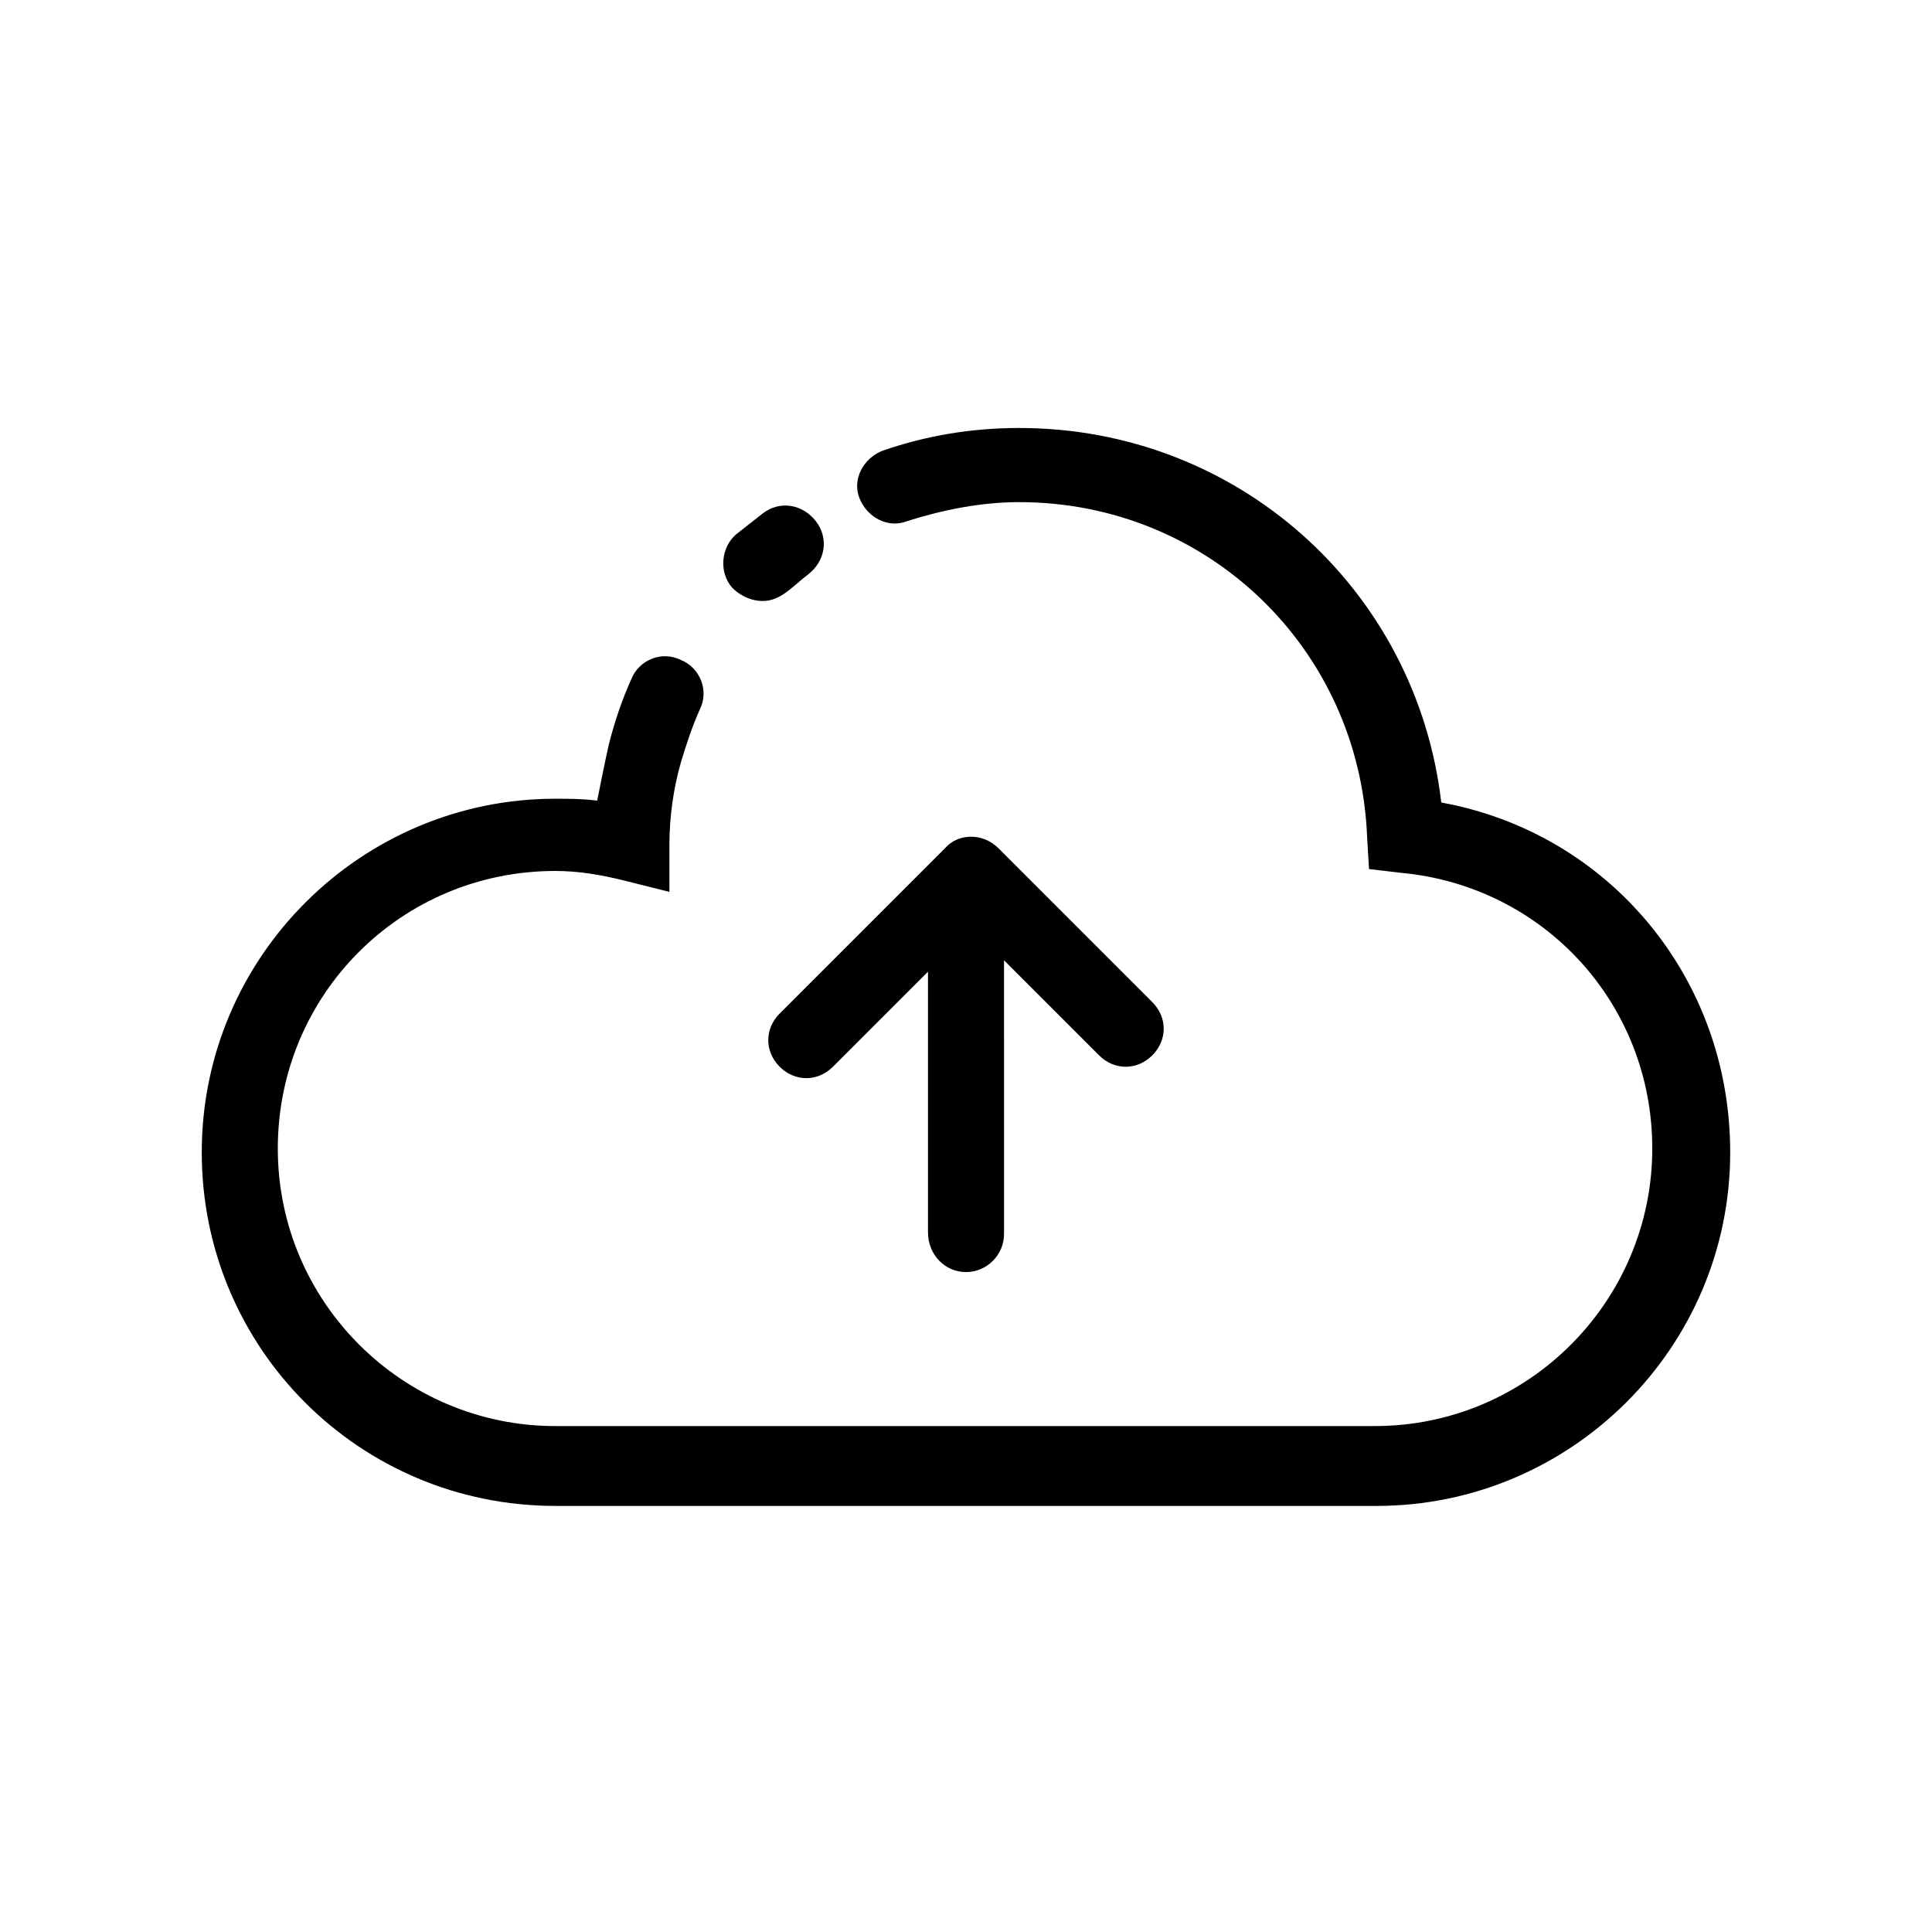
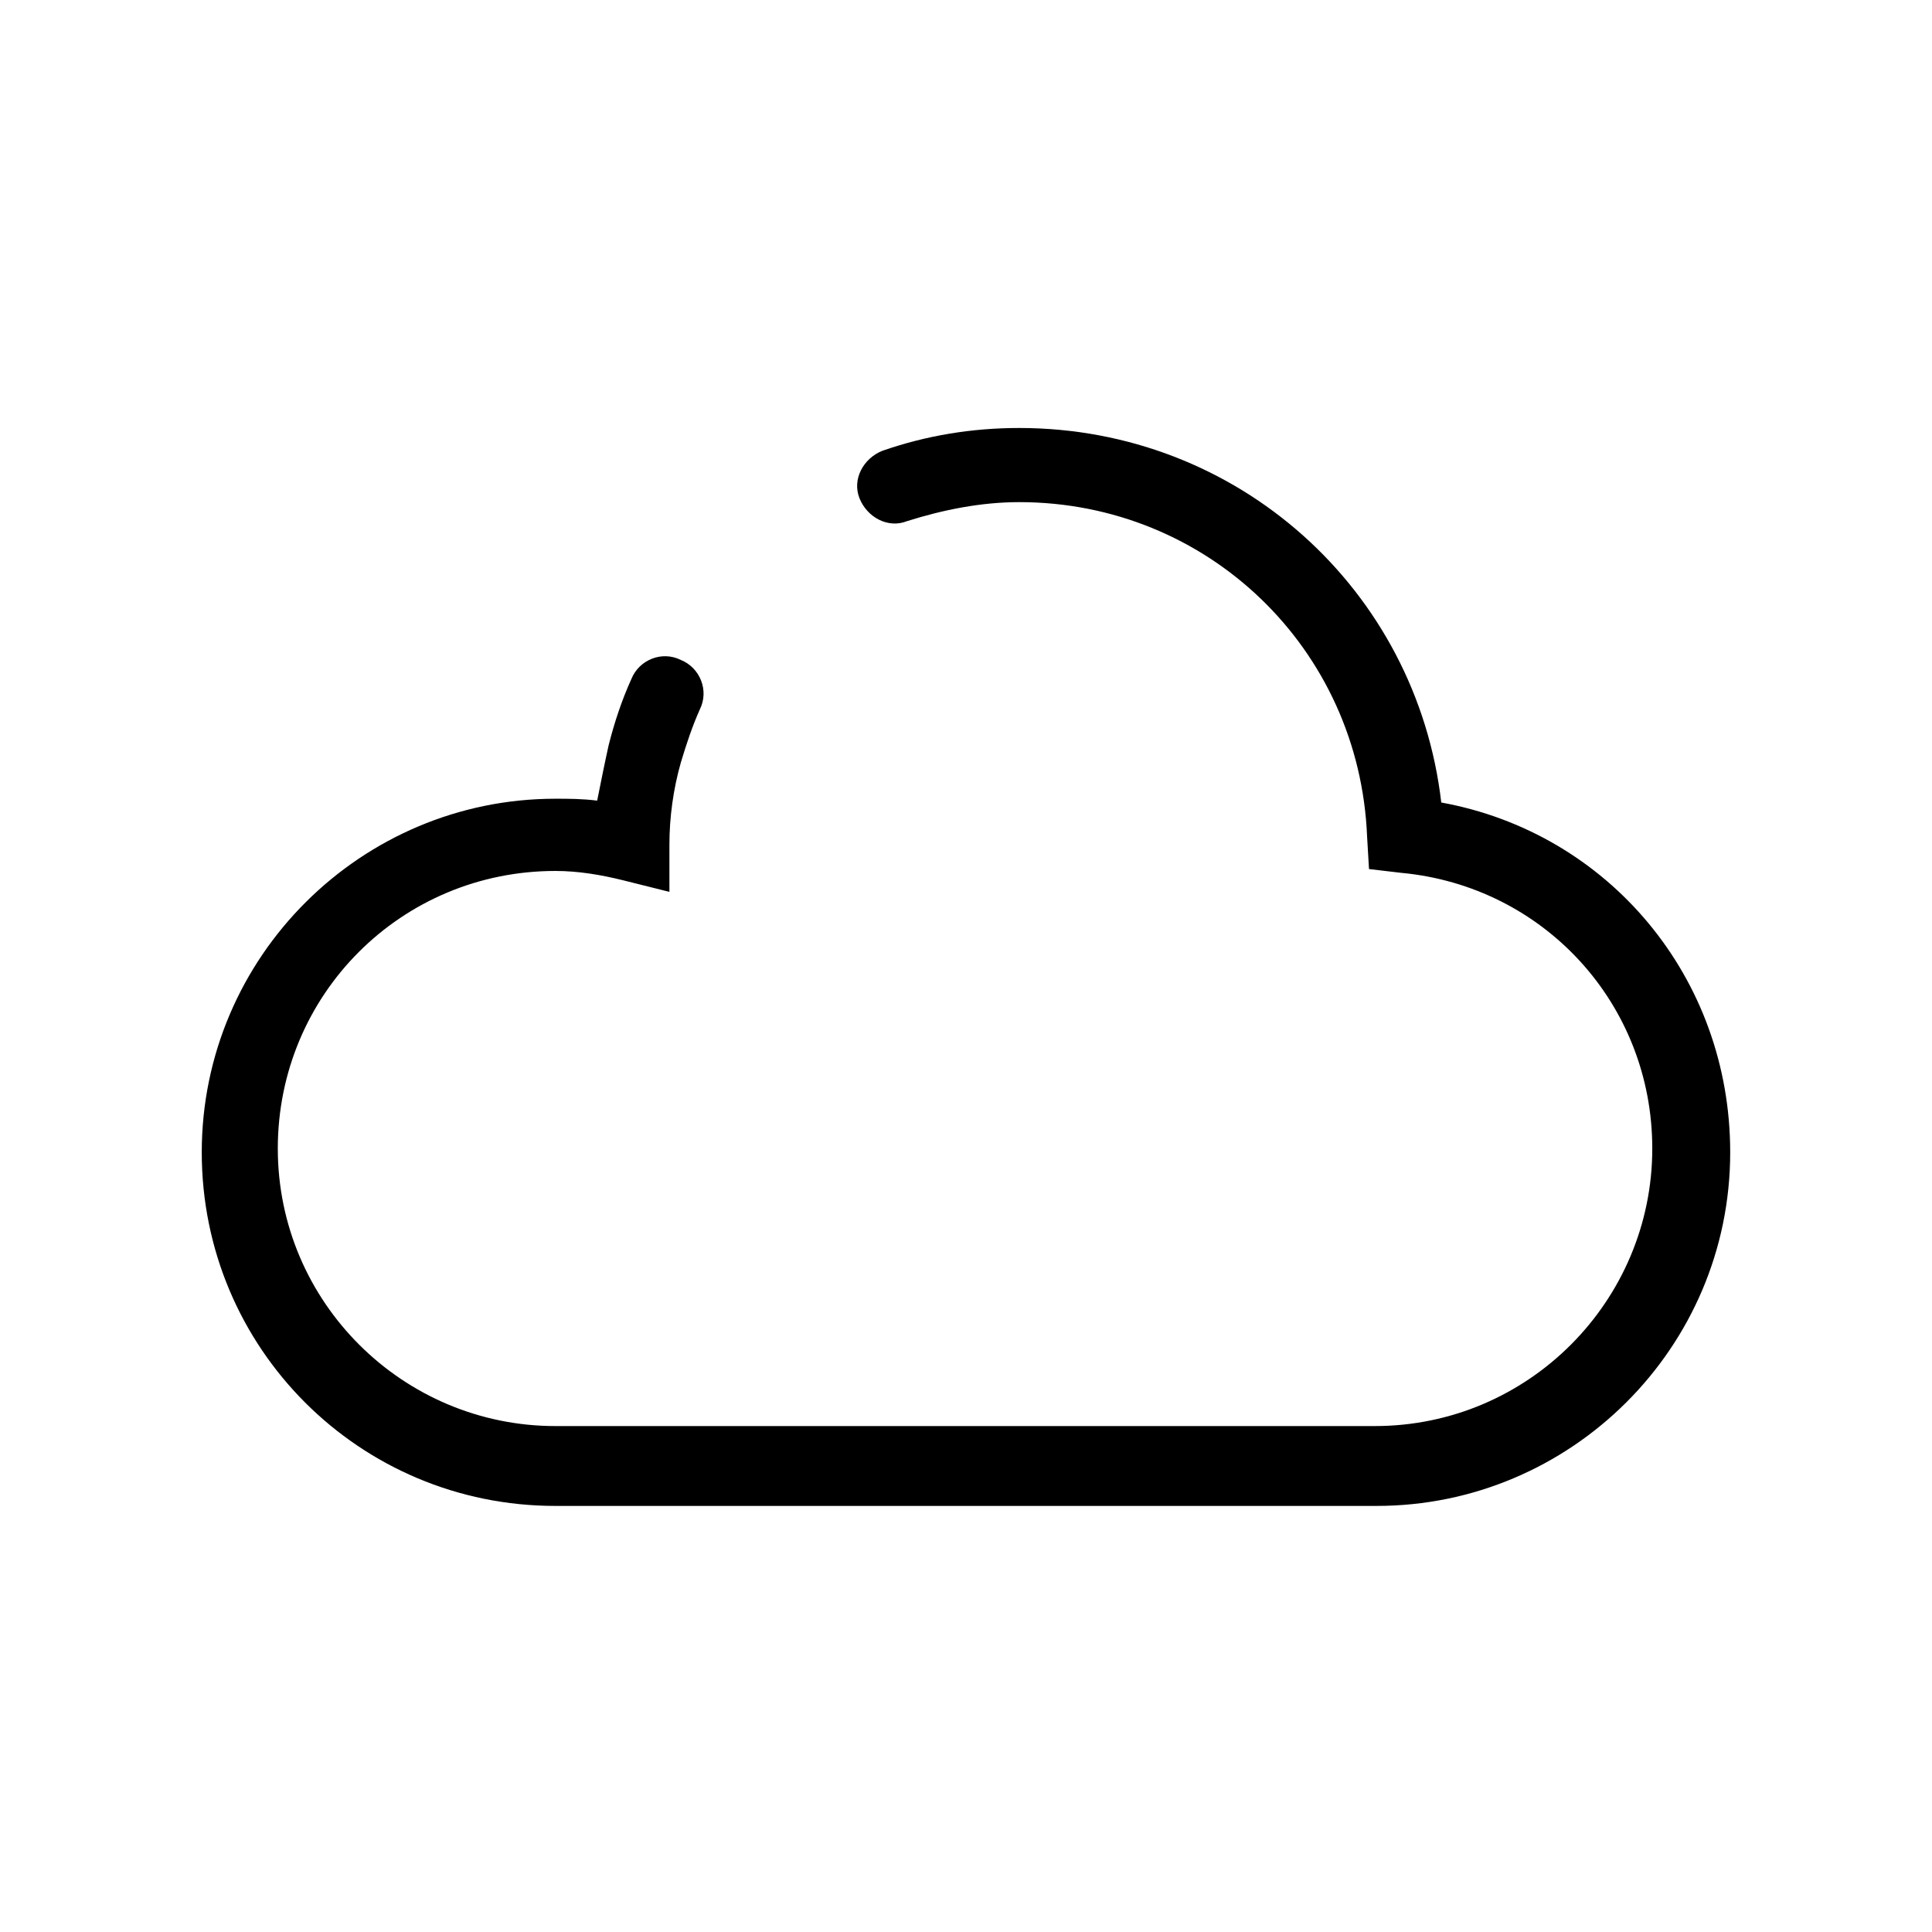
<svg xmlns="http://www.w3.org/2000/svg" fill="#000000" width="800px" height="800px" version="1.1" viewBox="144 144 512 512">
  <g>
-     <path d="m346.09 303.27c2.519 0 4.535-1.008 6.551-2.519 2.016-1.512 3.527-3.023 5.543-4.535 4.535-3.527 5.543-9.574 2.016-14.105-3.527-4.535-9.574-5.543-14.105-2.016-2.519 2.016-4.535 3.527-7.055 5.543-4.031 3.527-4.535 10.078-1.008 14.105 2.519 2.519 5.539 3.527 8.059 3.527z" />
    <path d="m525.95 356.67c-6.551-56.426-53.906-99.25-111.85-99.25-12.594 0-24.688 2.016-36.273 6.047-5.039 2.016-8.062 7.559-6.047 12.594 2.016 5.039 7.559 8.062 12.594 6.047 9.574-3.023 19.648-5.039 29.727-5.039 49.879 0 90.184 38.793 92.195 88.672l0.504 8.566 8.566 1.008c37.785 3.527 66.504 34.762 66.504 73.051 0 40.305-32.746 73.555-73.555 73.555h-217.14c-40.305 0-73.555-32.746-73.555-73.555 0-40.809 32.746-73.555 73.555-73.555 6.047 0 12.09 1.008 18.137 2.519l12.09 3.023v-12.594c0-7.055 1.008-14.609 3.023-21.664 1.512-5.039 3.023-9.574 5.039-14.105 2.519-5.039 0-11.082-5.039-13.098-5.039-2.519-11.082 0-13.098 5.039-2.519 5.543-4.535 11.586-6.047 17.633-1.008 4.535-2.016 9.574-3.023 14.609-4.031-0.504-7.559-0.504-11.082-0.504-51.387 0-93.707 41.816-93.707 93.707s41.816 93.707 93.707 93.707h217.64c51.387 0 93.707-41.816 93.707-93.707 0.004-46.359-32.242-84.648-76.578-92.707z" />
-     <path d="m400 481.11c5.543 0 10.078-4.535 10.078-10.078l-0.004-72.547 25.191 25.191c4.031 4.031 10.078 4.031 14.105 0 4.031-4.031 4.031-10.078 0-14.105l-40.809-40.809c-4.031-4.031-10.578-4.031-14.105 0l-43.832 43.832c-4.031 4.031-4.031 10.078 0 14.105 2.016 2.016 4.535 3.023 7.055 3.023 2.519 0 5.039-1.008 7.055-3.023l25.191-25.191v69.023c-0.004 6.043 4.531 10.578 10.074 10.578z" />
  </g>
</svg>